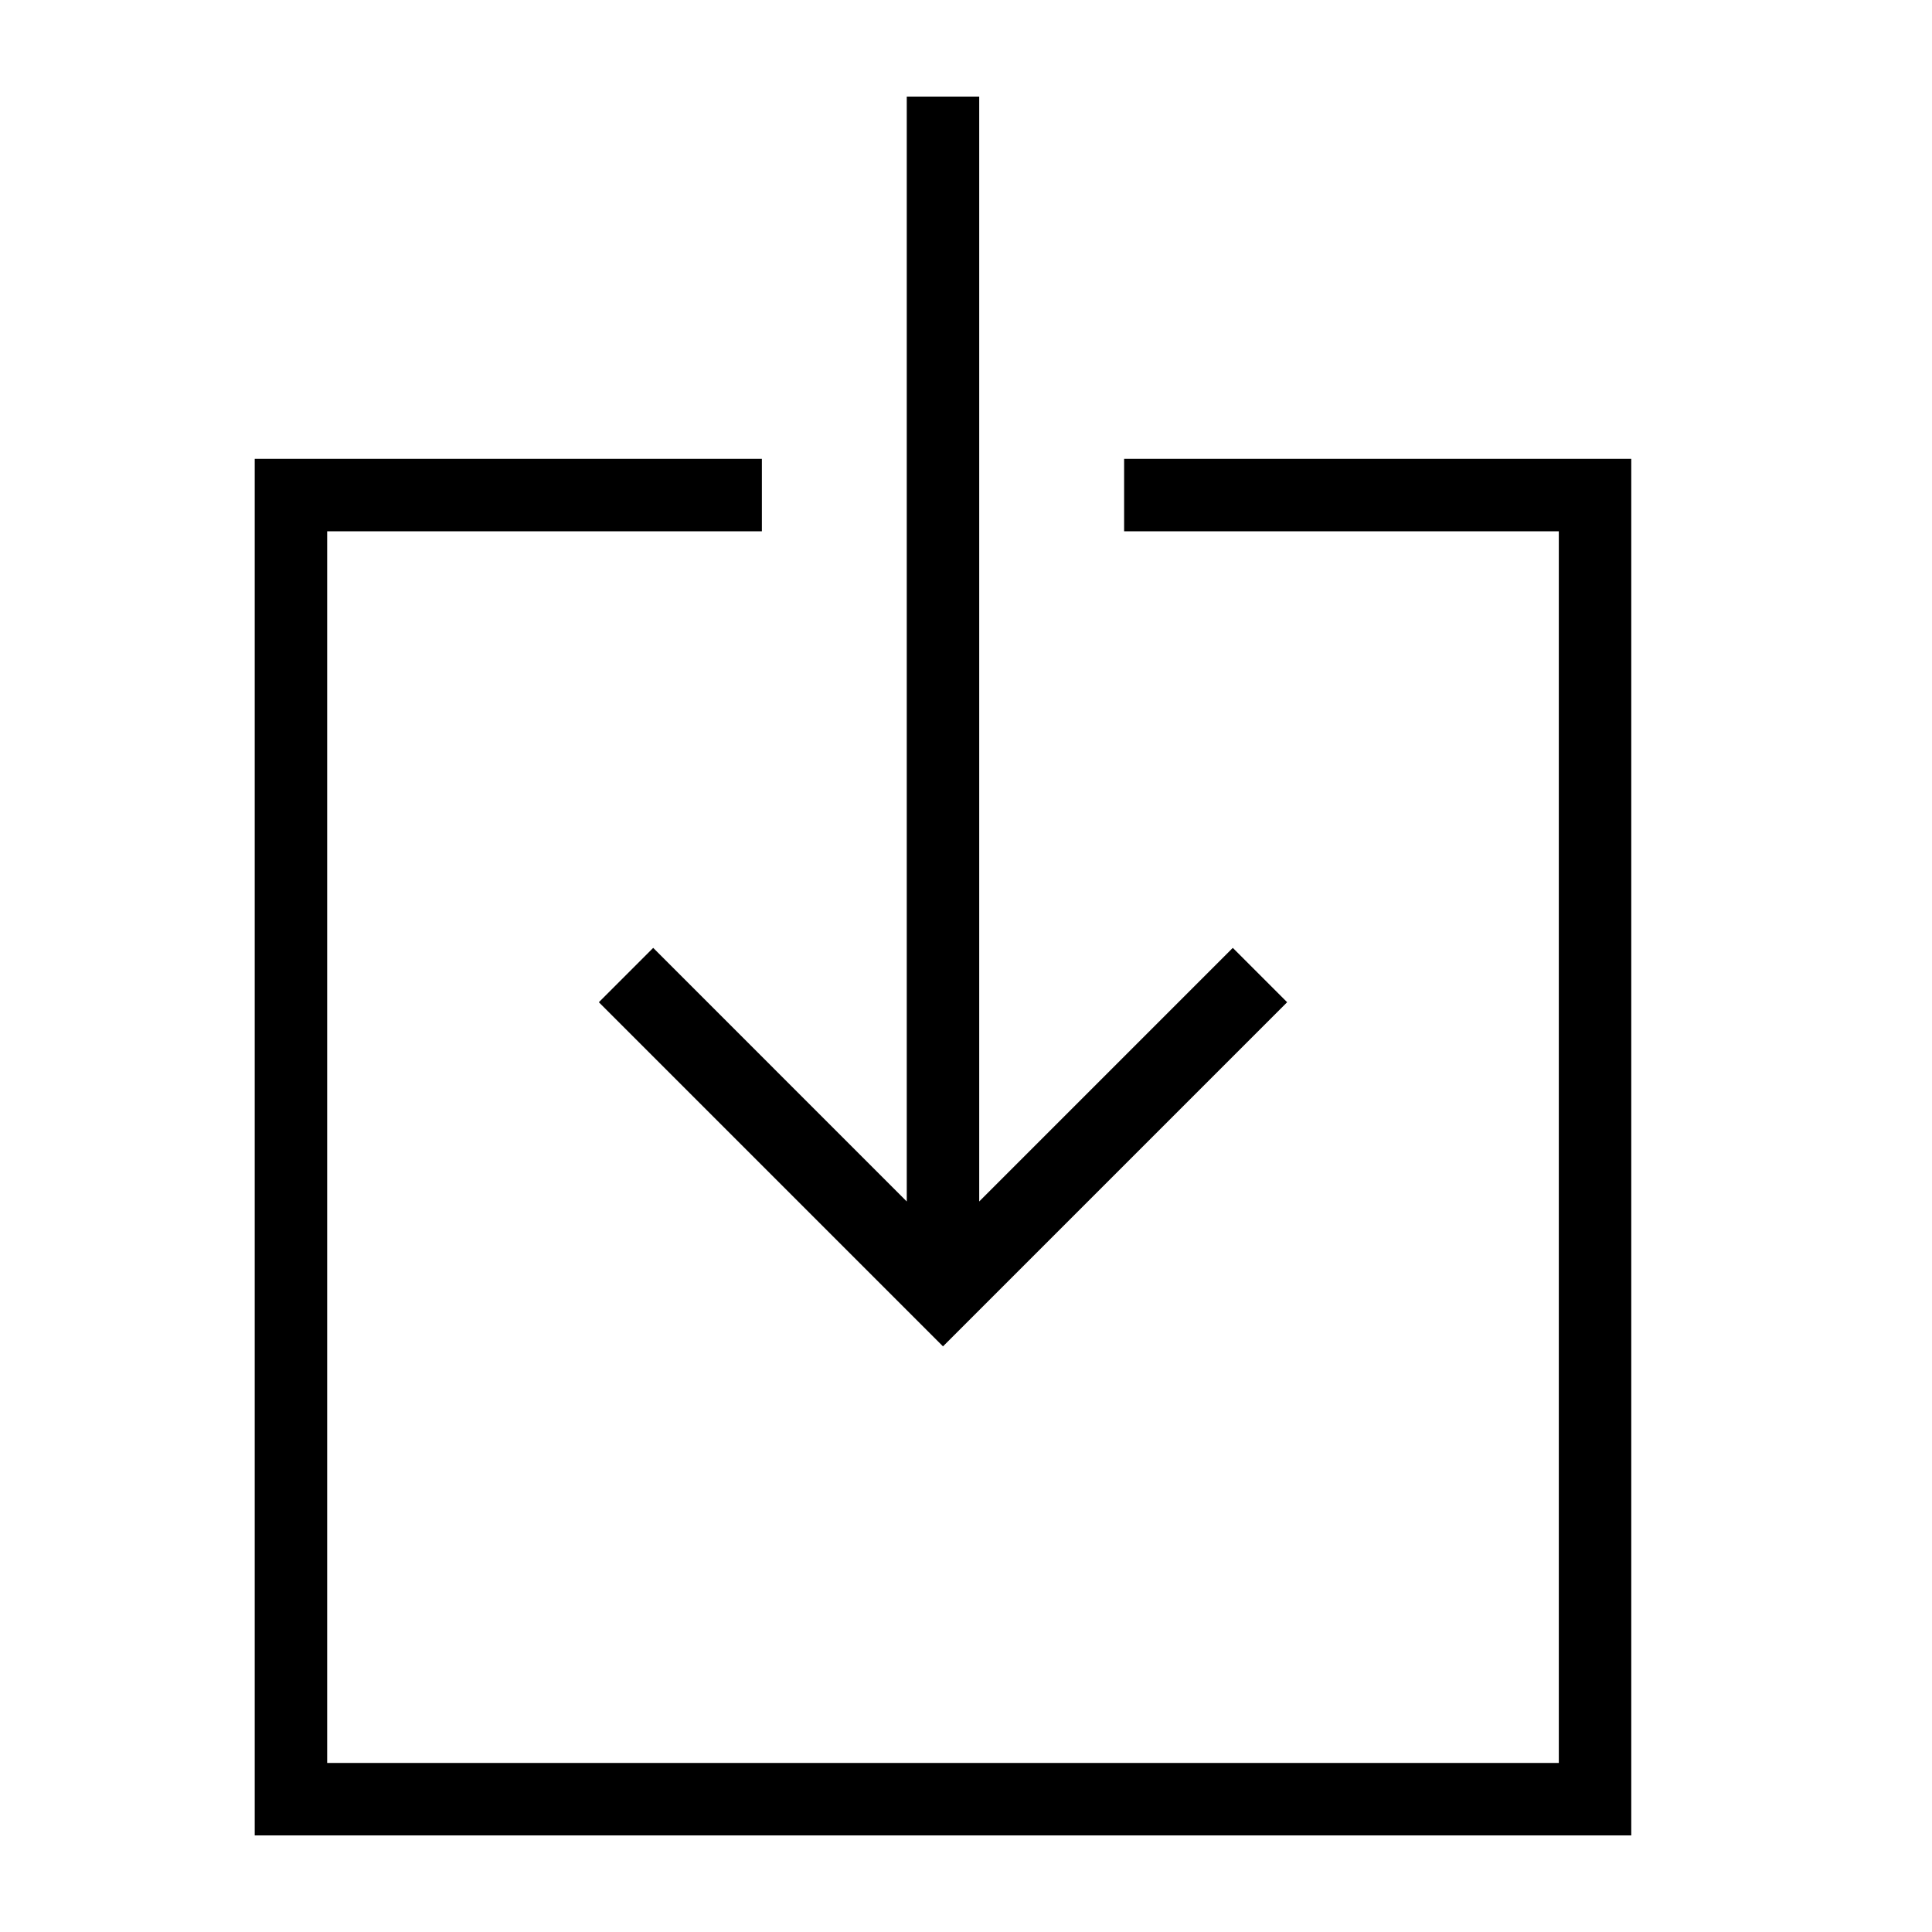
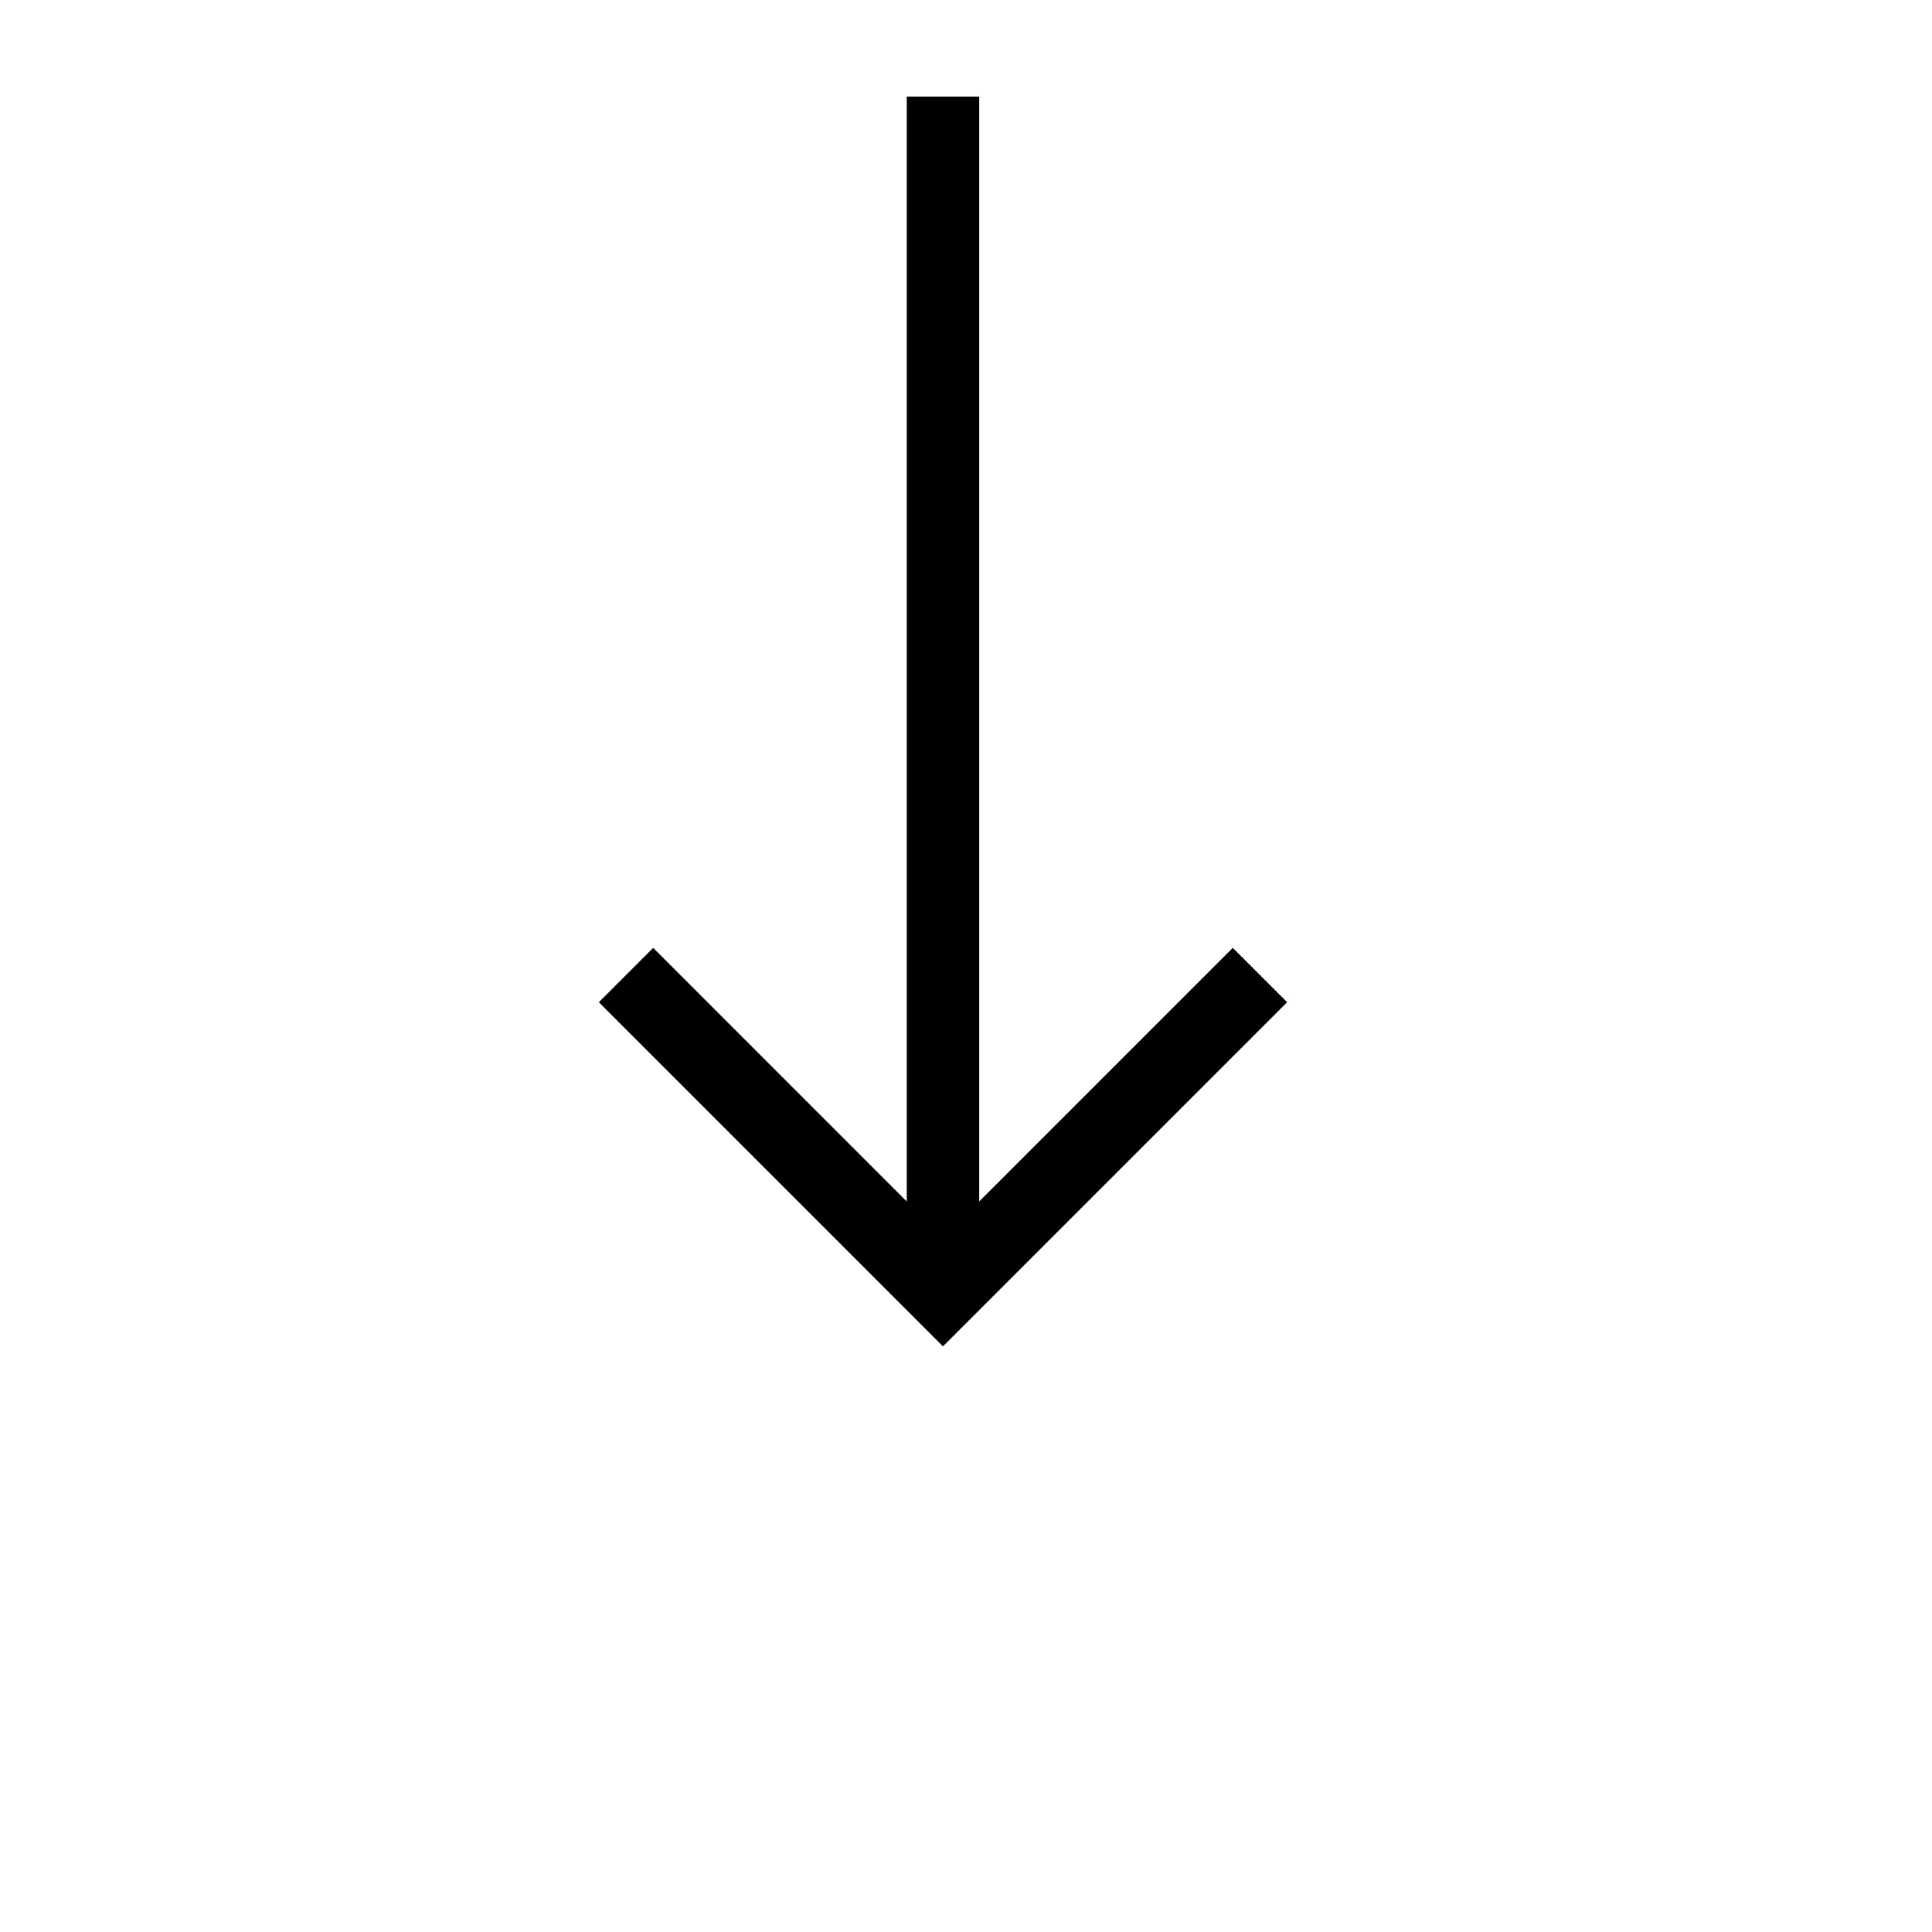
<svg xmlns="http://www.w3.org/2000/svg" version="1.1" x="0px" y="0px" viewBox="0 0 100 100" enable-background="new 0 0 100 100" xml:space="preserve" width="100px" height="100px">
-   <polygon points="58.184,23.75 58.184,27.5 80.684,27.5 80.684,91.25 16.934,91.25 16.934,27.5 39.434,27.5 39.434,23.75   13.184,23.75 13.184,95 84.434,95 84.434,23.75 " />
  <polygon points="63.809,49.062 50.684,62.188 50.684,5 46.934,5 46.934,62.188 33.809,49.062 30.997,51.875 48.809,69.688   66.622,51.875 " />
</svg>